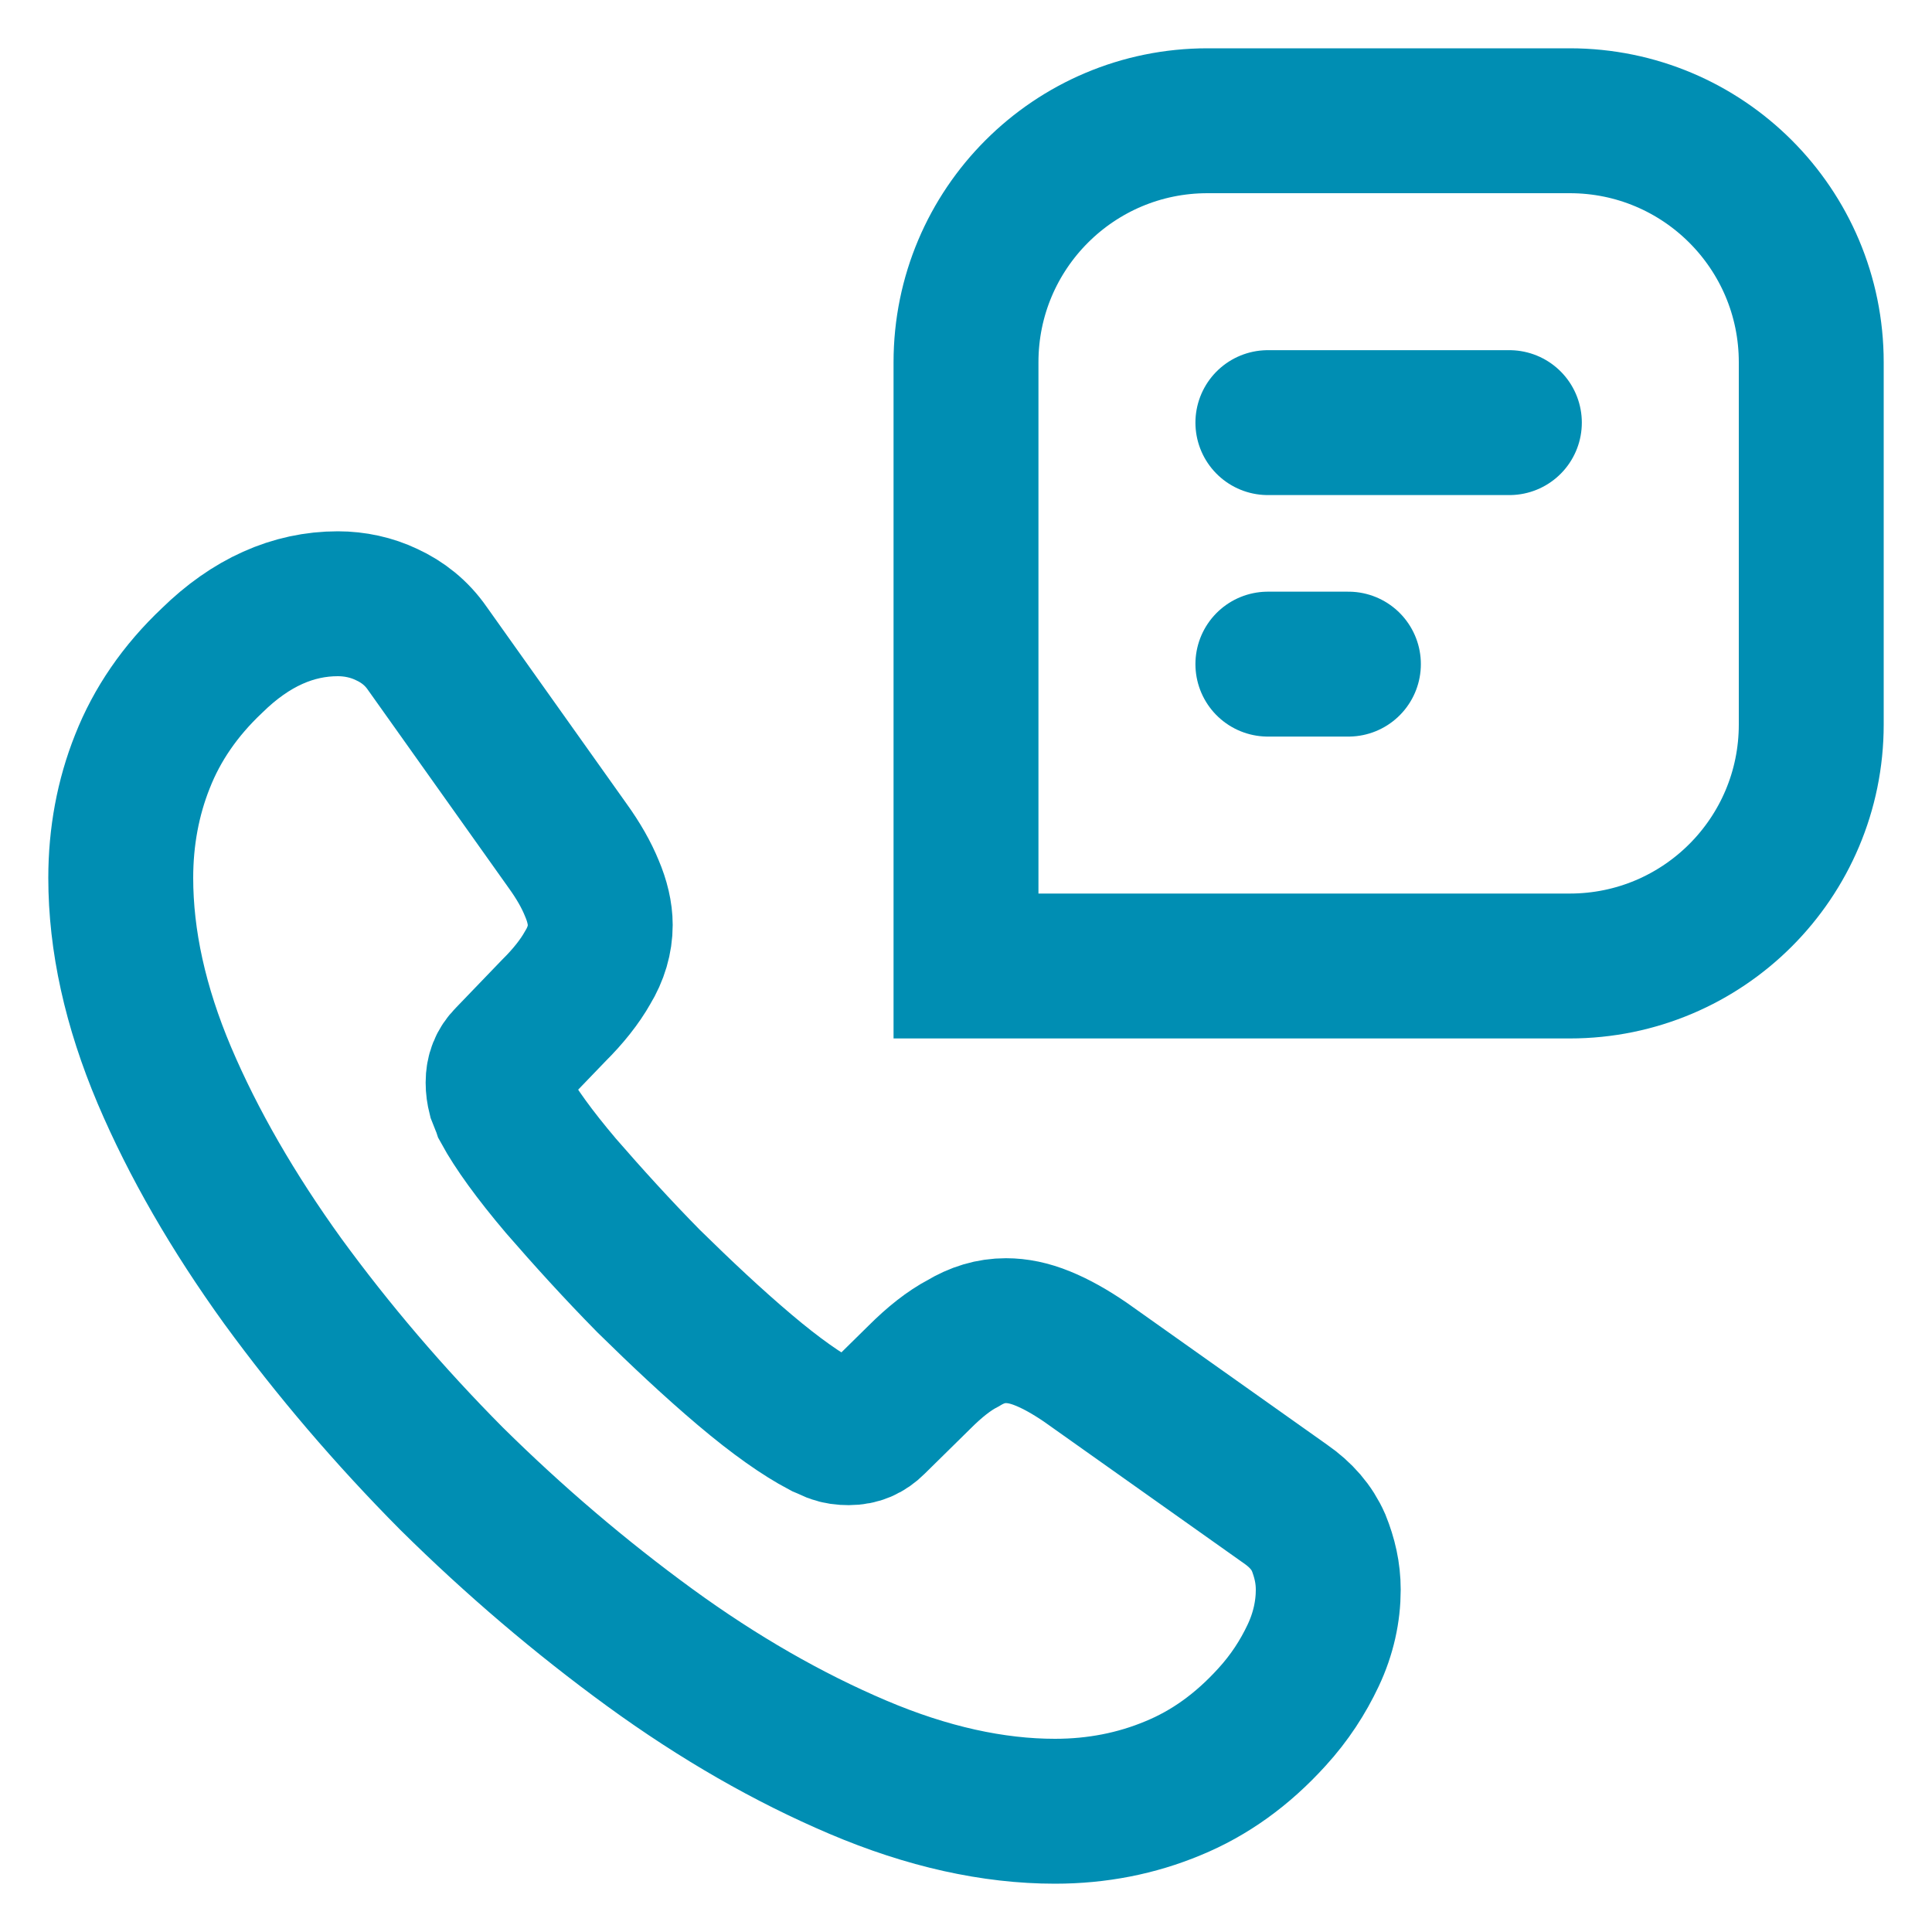
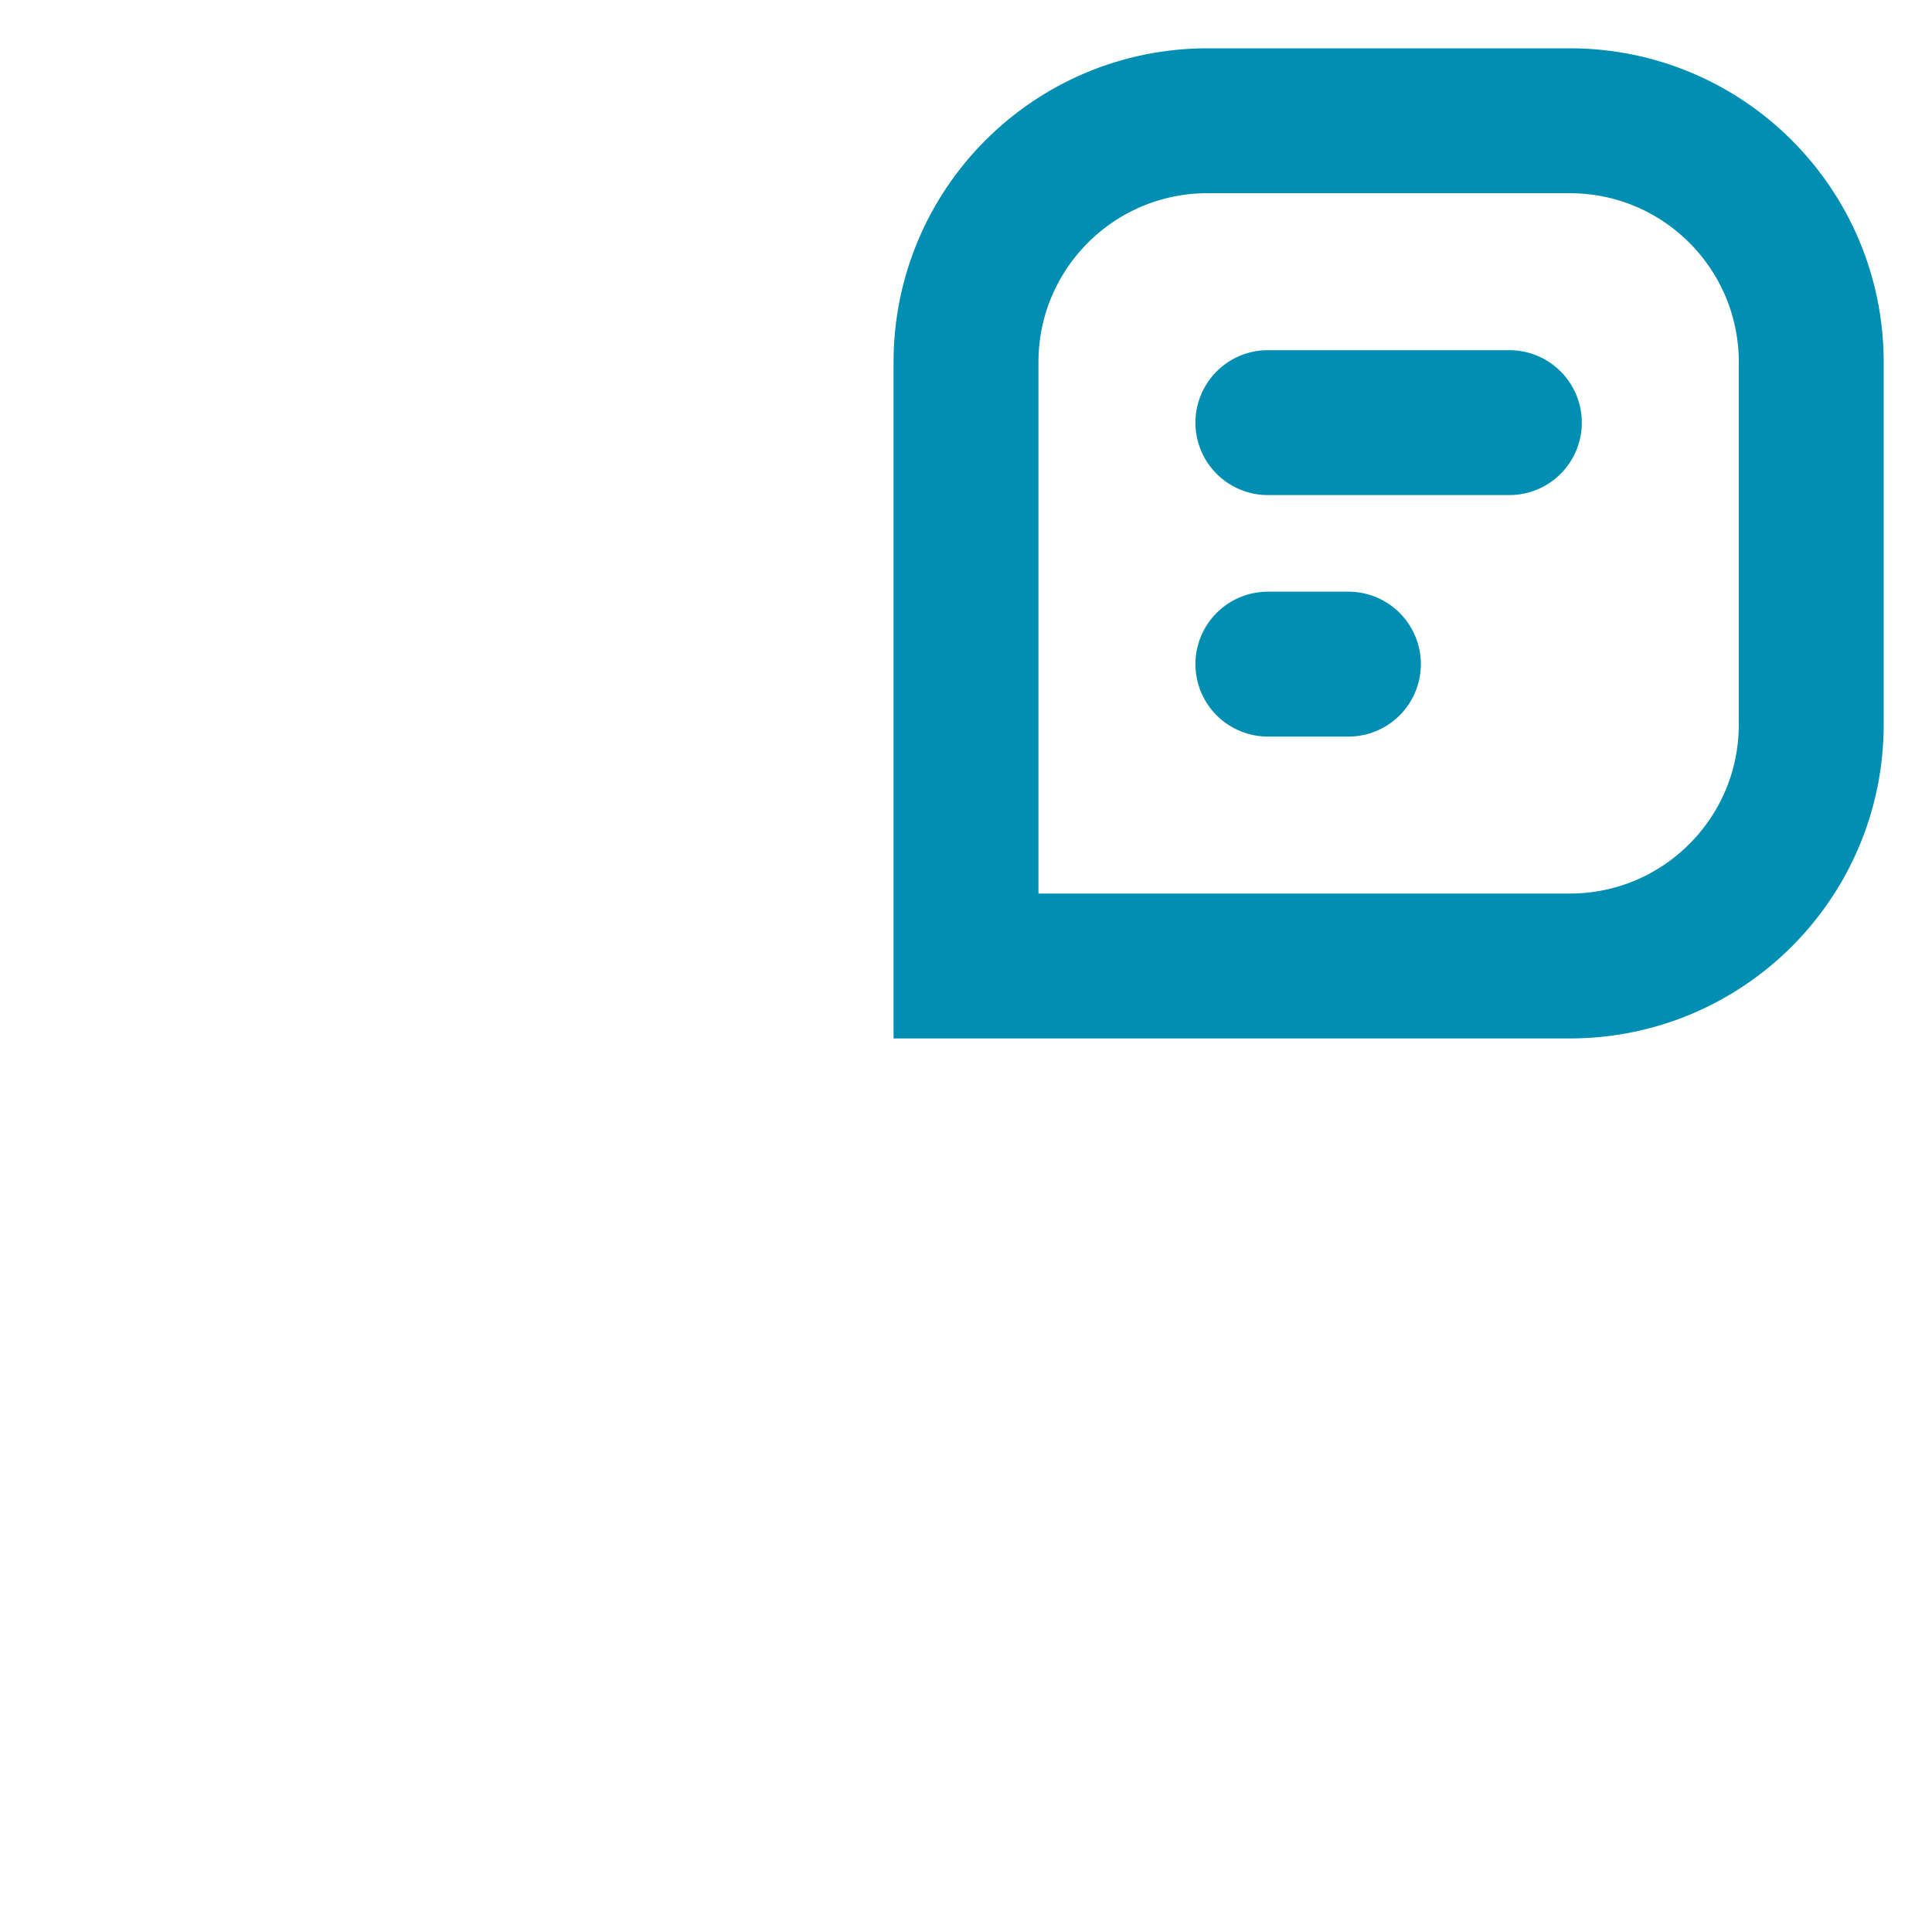
<svg xmlns="http://www.w3.org/2000/svg" width="16" height="16" viewBox="0 0 16 16" fill="none">
-   <path d="M11 13.165C11 13.345 10.96 13.53 10.875 13.71C10.79 13.89 10.68 14.06 10.534 14.22C10.289 14.49 10.018 14.685 9.713 14.81C9.413 14.935 9.087 15 8.737 15C8.226 15 7.68 14.88 7.104 14.635C6.528 14.39 5.952 14.06 5.382 13.645C4.806 13.225 4.26 12.76 3.739 12.245C3.223 11.725 2.758 11.18 2.342 10.61C1.931 10.04 1.601 9.47 1.361 8.905C1.12 8.335 1 7.79 1 7.27C1 6.93 1.06 6.605 1.18 6.305C1.3 6 1.491 5.72 1.756 5.47C2.077 5.155 2.427 5 2.798 5C2.938 5 3.078 5.03 3.203 5.09C3.333 5.15 3.449 5.24 3.539 5.37L4.701 7.005C4.791 7.13 4.856 7.245 4.901 7.355C4.946 7.46 4.971 7.565 4.971 7.66C4.971 7.78 4.936 7.9 4.866 8.015C4.801 8.13 4.706 8.25 4.585 8.37L4.205 8.765C4.15 8.82 4.125 8.885 4.125 8.965C4.125 9.005 4.13 9.04 4.14 9.08C4.155 9.12 4.17 9.15 4.18 9.18C4.27 9.345 4.425 9.56 4.645 9.82C4.871 10.08 5.111 10.345 5.372 10.61C5.642 10.875 5.902 11.12 6.168 11.345C6.428 11.565 6.643 11.715 6.814 11.805C6.839 11.815 6.869 11.83 6.904 11.845C6.944 11.86 6.984 11.865 7.029 11.865C7.114 11.865 7.179 11.835 7.234 11.78L7.615 11.405C7.74 11.28 7.86 11.185 7.975 11.125C8.091 11.055 8.206 11.02 8.331 11.02C8.426 11.02 8.526 11.04 8.636 11.085C8.747 11.13 8.862 11.195 8.987 11.28L10.645 12.455C10.775 12.545 10.865 12.65 10.92 12.775C10.97 12.9 11 13.025 11 13.165Z" stroke="#008EB3" stroke-width="1.2" stroke-miterlimit="10" />
  <path d="M8 3C8 1.895 8.895 1 10 1H13C14.105 1 15 1.895 15 3V6C15 7.105 14.105 8 13 8H11.5H8V3Z" stroke="#008EB3" stroke-width="1.2" stroke-miterlimit="10" />
  <path d="M10.5 5.5H11.167M10.5 3.5C11.281 3.5 11.719 3.5 12.5 3.5" stroke="#008EB3" stroke-width="1.2" stroke-miterlimit="10" stroke-linecap="round" />
</svg>